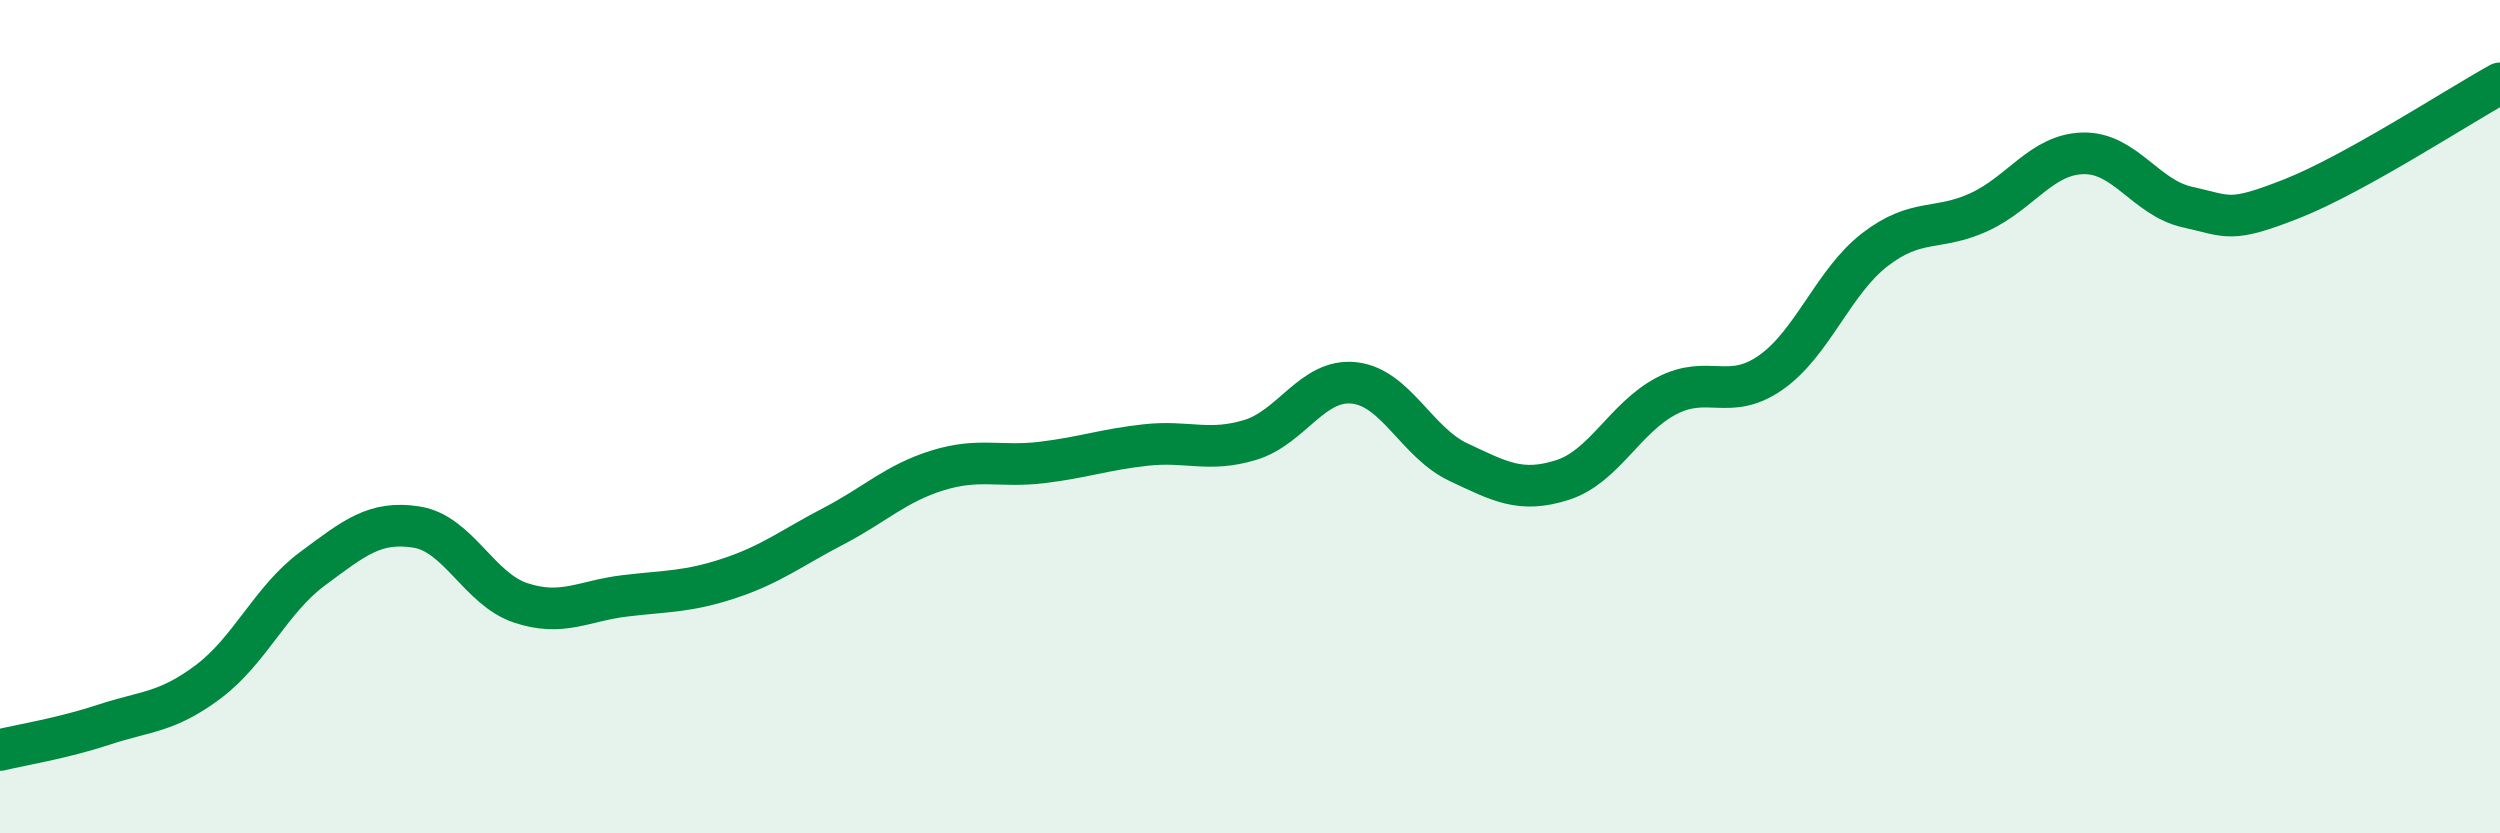
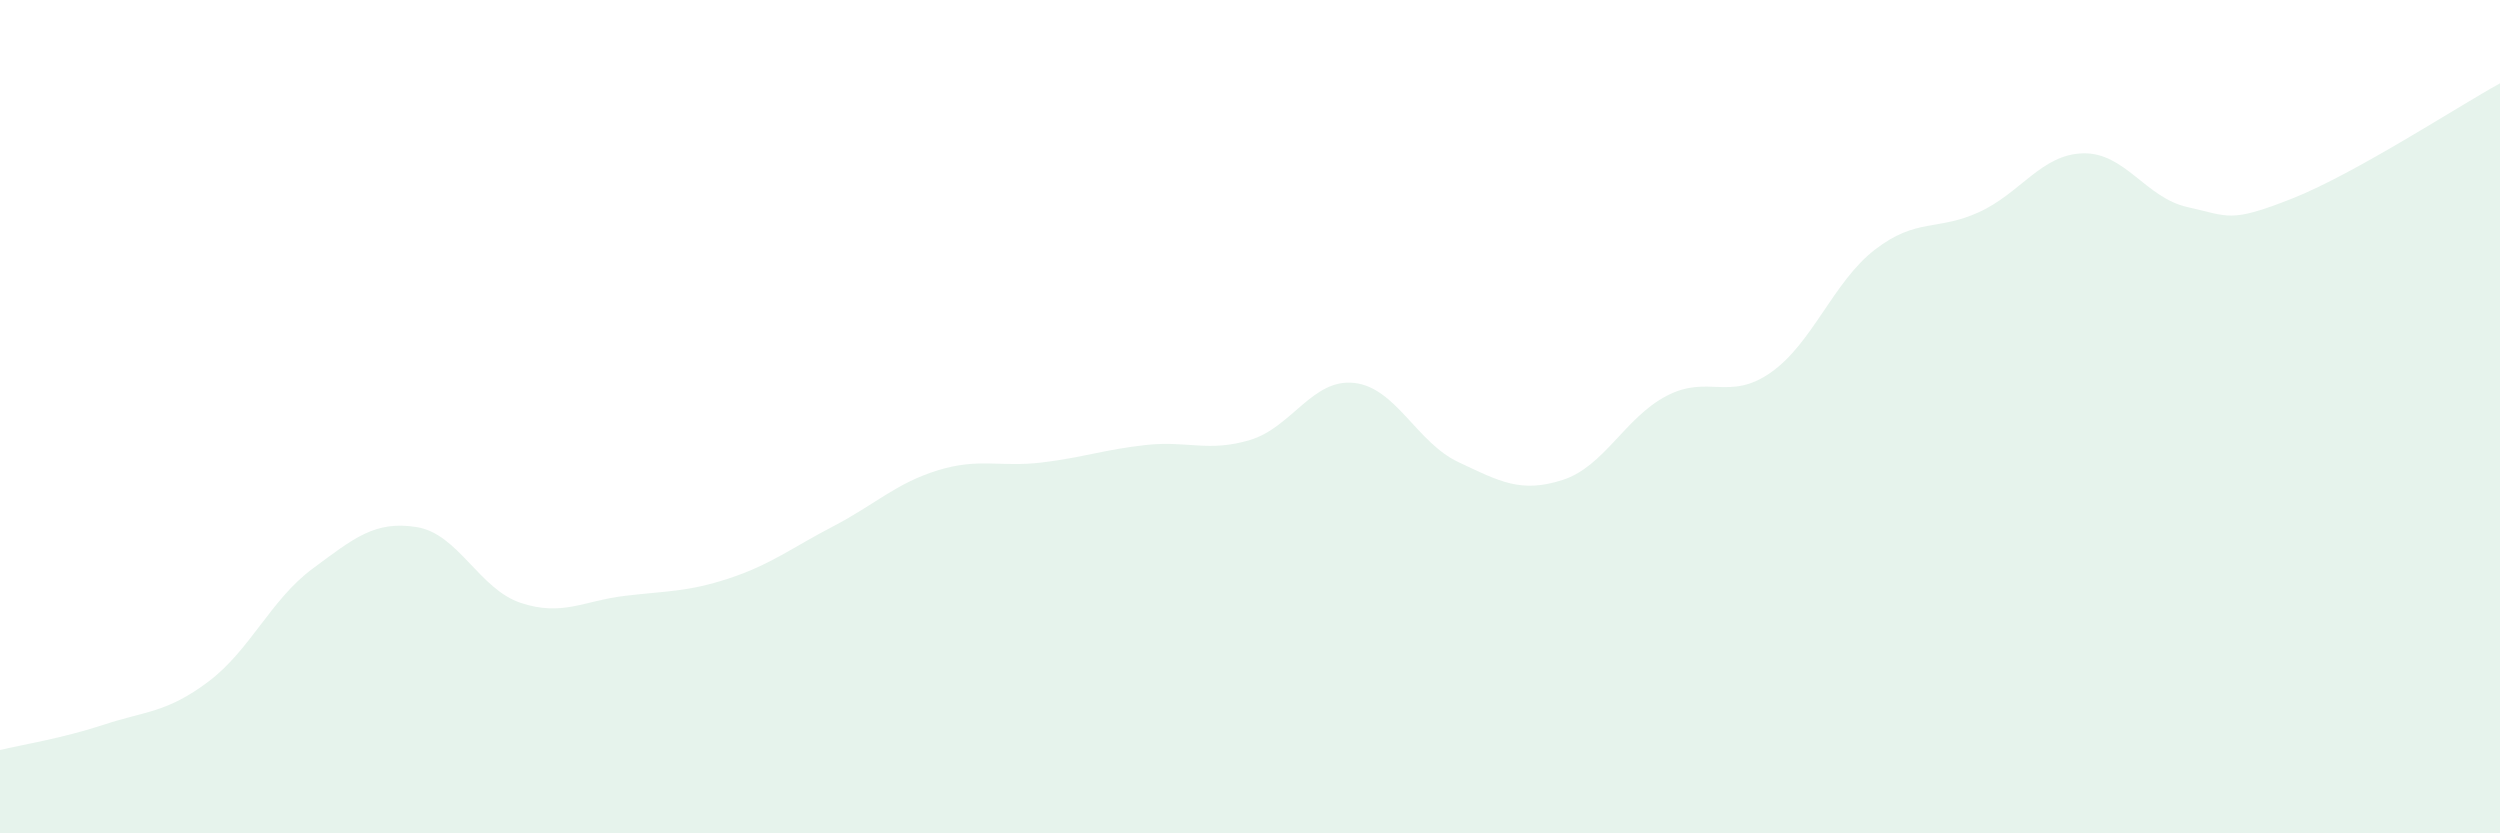
<svg xmlns="http://www.w3.org/2000/svg" width="60" height="20" viewBox="0 0 60 20">
  <path d="M 0,18 C 0.5,17.88 1.5,17.72 2.5,17.39 C 3.5,17.06 4,17.11 5,16.36 C 6,15.61 6.5,14.39 7.5,13.65 C 8.5,12.91 9,12.49 10,12.65 C 11,12.81 11.5,14.14 12.5,14.47 C 13.5,14.8 14,14.42 15,14.3 C 16,14.18 16.5,14.21 17.5,13.88 C 18.5,13.55 19,13.15 20,12.63 C 21,12.11 21.5,11.6 22.5,11.29 C 23.5,10.98 24,11.22 25,11.1 C 26,10.98 26.5,10.79 27.5,10.68 C 28.5,10.57 29,10.86 30,10.56 C 31,10.26 31.5,9.08 32.5,9.19 C 33.5,9.3 34,10.62 35,11.09 C 36,11.56 36.5,11.84 37.5,11.52 C 38.5,11.2 39,10.02 40,9.5 C 41,8.98 41.5,9.64 42.5,8.94 C 43.5,8.24 44,6.76 45,5.99 C 46,5.22 46.5,5.55 47.5,5.09 C 48.5,4.63 49,3.7 50,3.68 C 51,3.66 51.5,4.75 52.5,4.97 C 53.5,5.19 53.5,5.36 55,4.77 C 56.5,4.18 59,2.55 60,2L60 20L0 20Z" fill="#008740" opacity="0.1" stroke-linecap="round" stroke-linejoin="round" />
-   <path d="M 0,18 C 0.5,17.88 1.5,17.72 2.5,17.39 C 3.5,17.06 4,17.11 5,16.36 C 6,15.61 6.5,14.39 7.5,13.65 C 8.5,12.91 9,12.49 10,12.65 C 11,12.81 11.5,14.14 12.5,14.47 C 13.5,14.8 14,14.42 15,14.3 C 16,14.18 16.5,14.21 17.5,13.88 C 18.5,13.55 19,13.15 20,12.63 C 21,12.11 21.5,11.6 22.5,11.29 C 23.5,10.98 24,11.22 25,11.1 C 26,10.98 26.5,10.79 27.5,10.68 C 28.5,10.57 29,10.86 30,10.56 C 31,10.26 31.5,9.08 32.5,9.19 C 33.5,9.3 34,10.62 35,11.09 C 36,11.56 36.5,11.84 37.5,11.52 C 38.5,11.2 39,10.02 40,9.5 C 41,8.98 41.5,9.64 42.5,8.94 C 43.5,8.24 44,6.76 45,5.99 C 46,5.22 46.5,5.55 47.5,5.09 C 48.5,4.63 49,3.7 50,3.68 C 51,3.66 51.5,4.75 52.5,4.97 C 53.5,5.19 53.5,5.36 55,4.77 C 56.5,4.18 59,2.55 60,2" stroke="#008740" stroke-width="1" fill="none" stroke-linecap="round" stroke-linejoin="round" />
</svg>